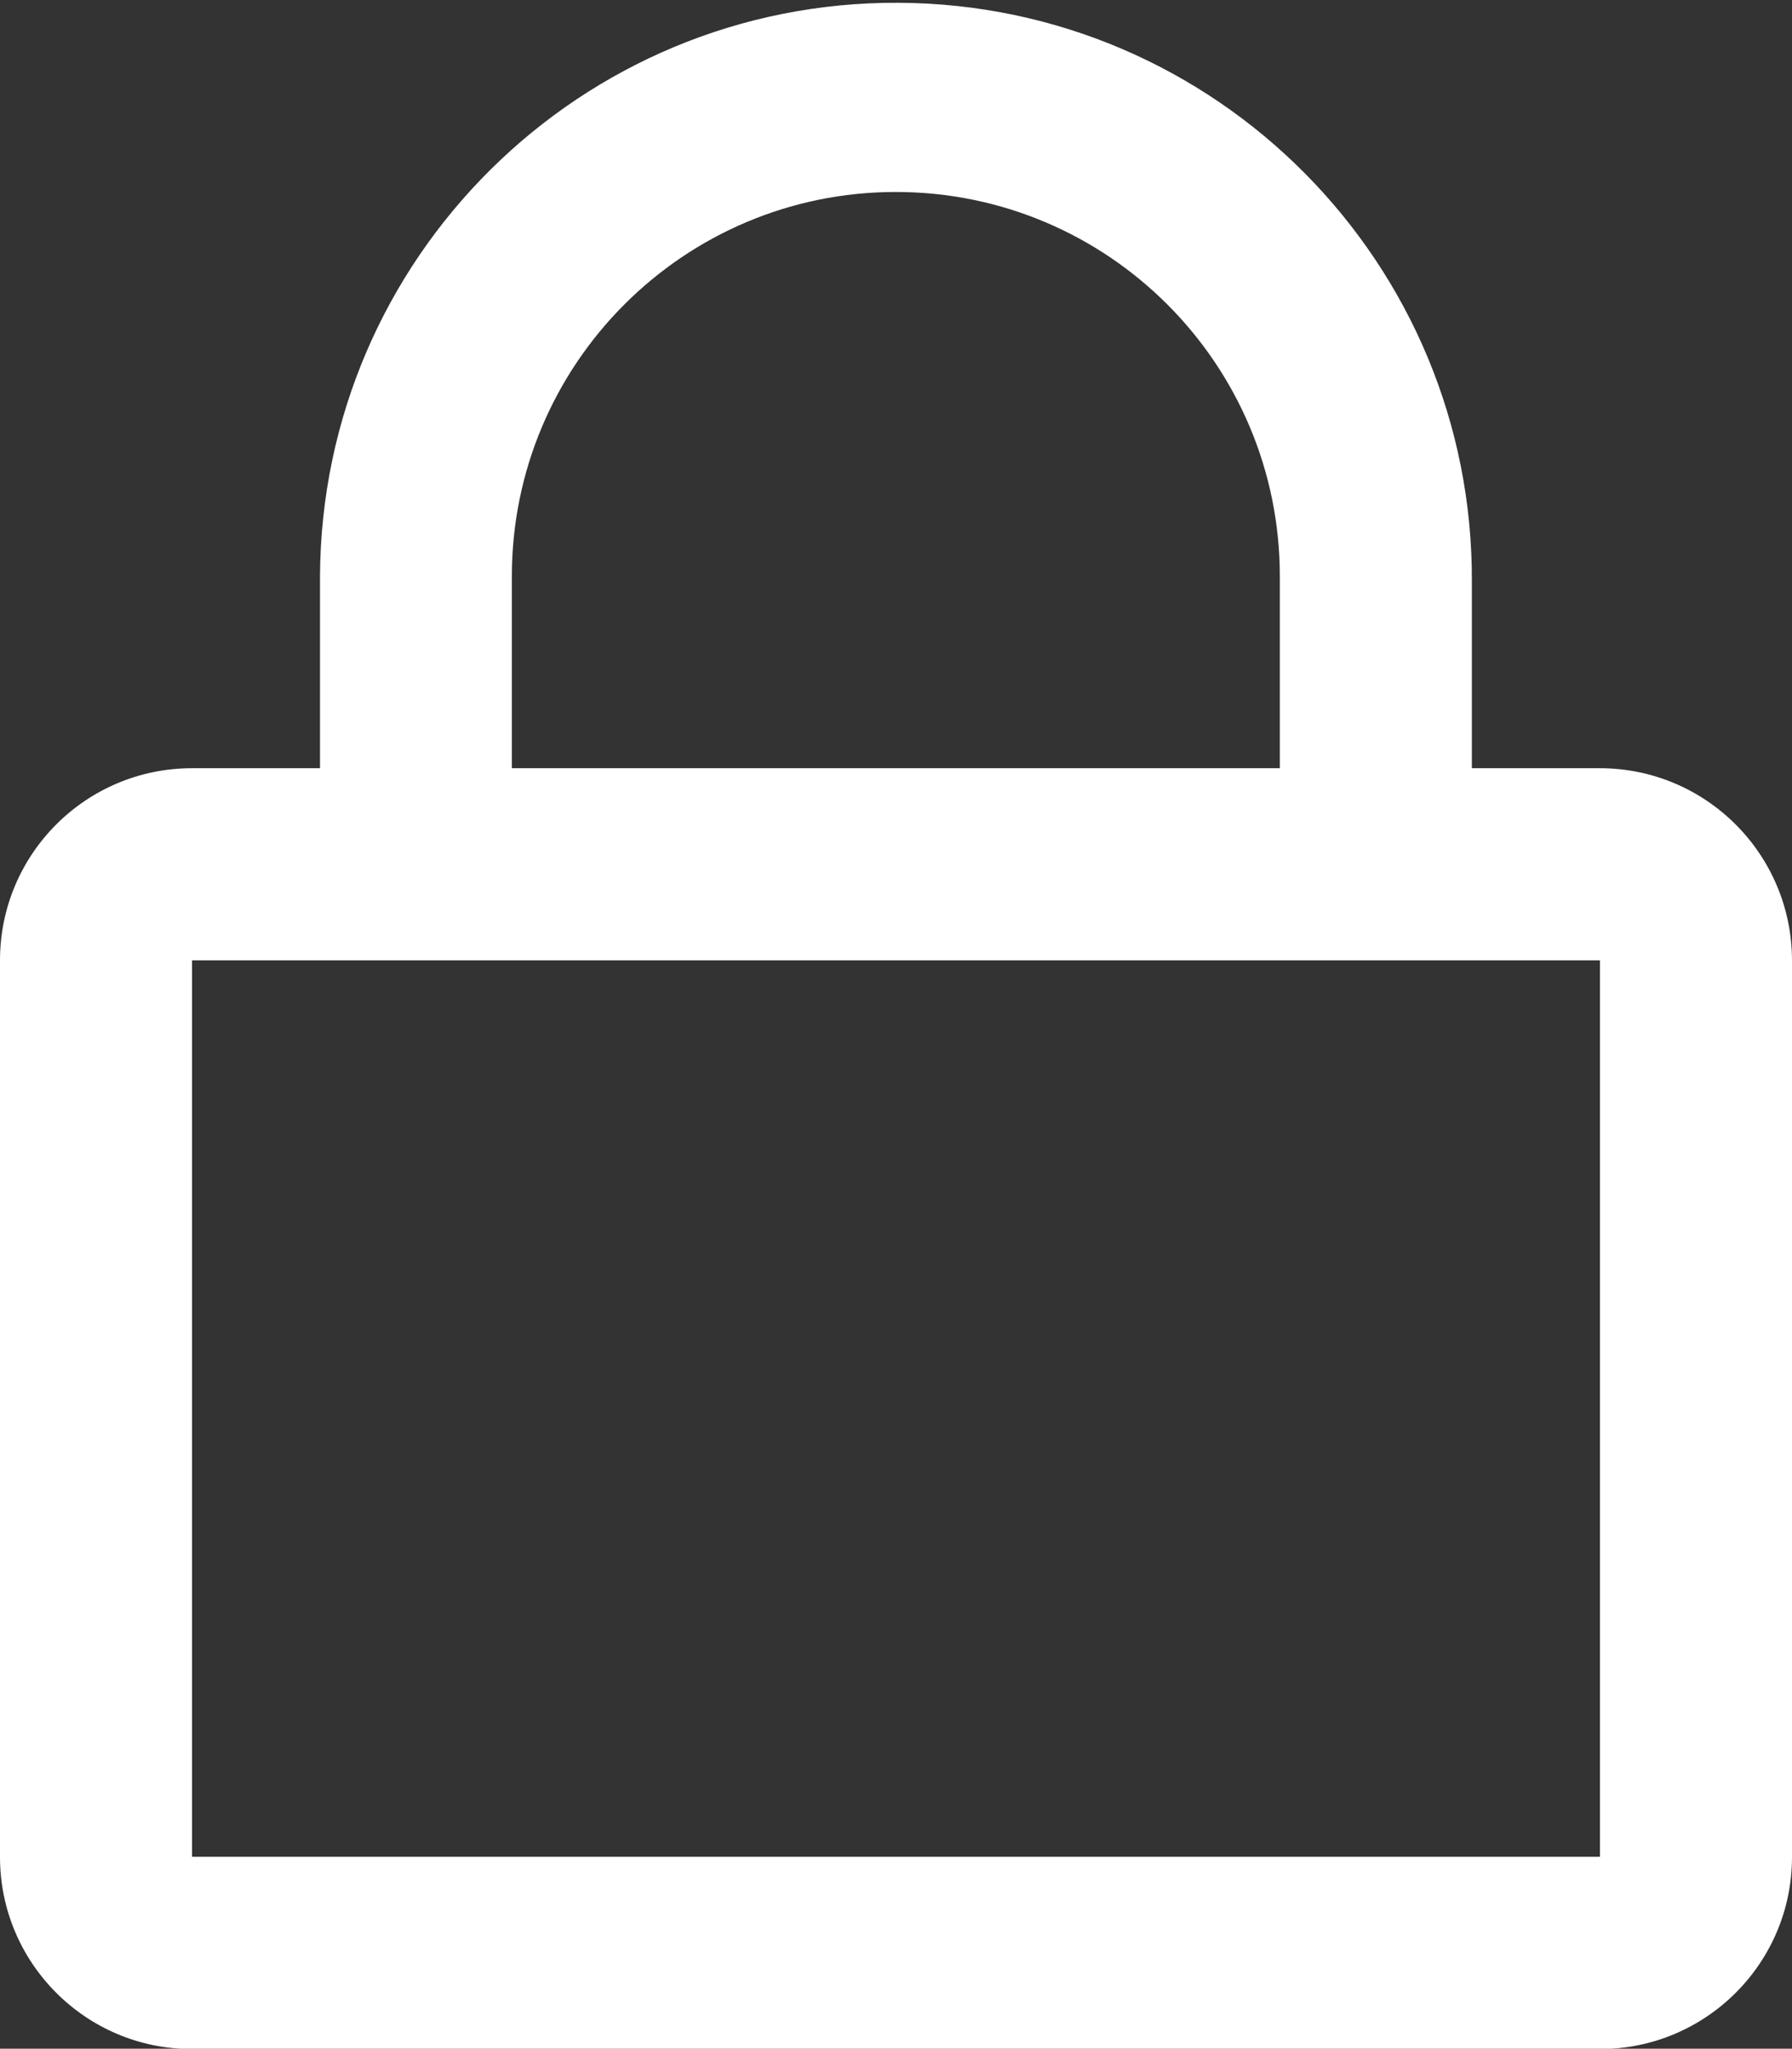
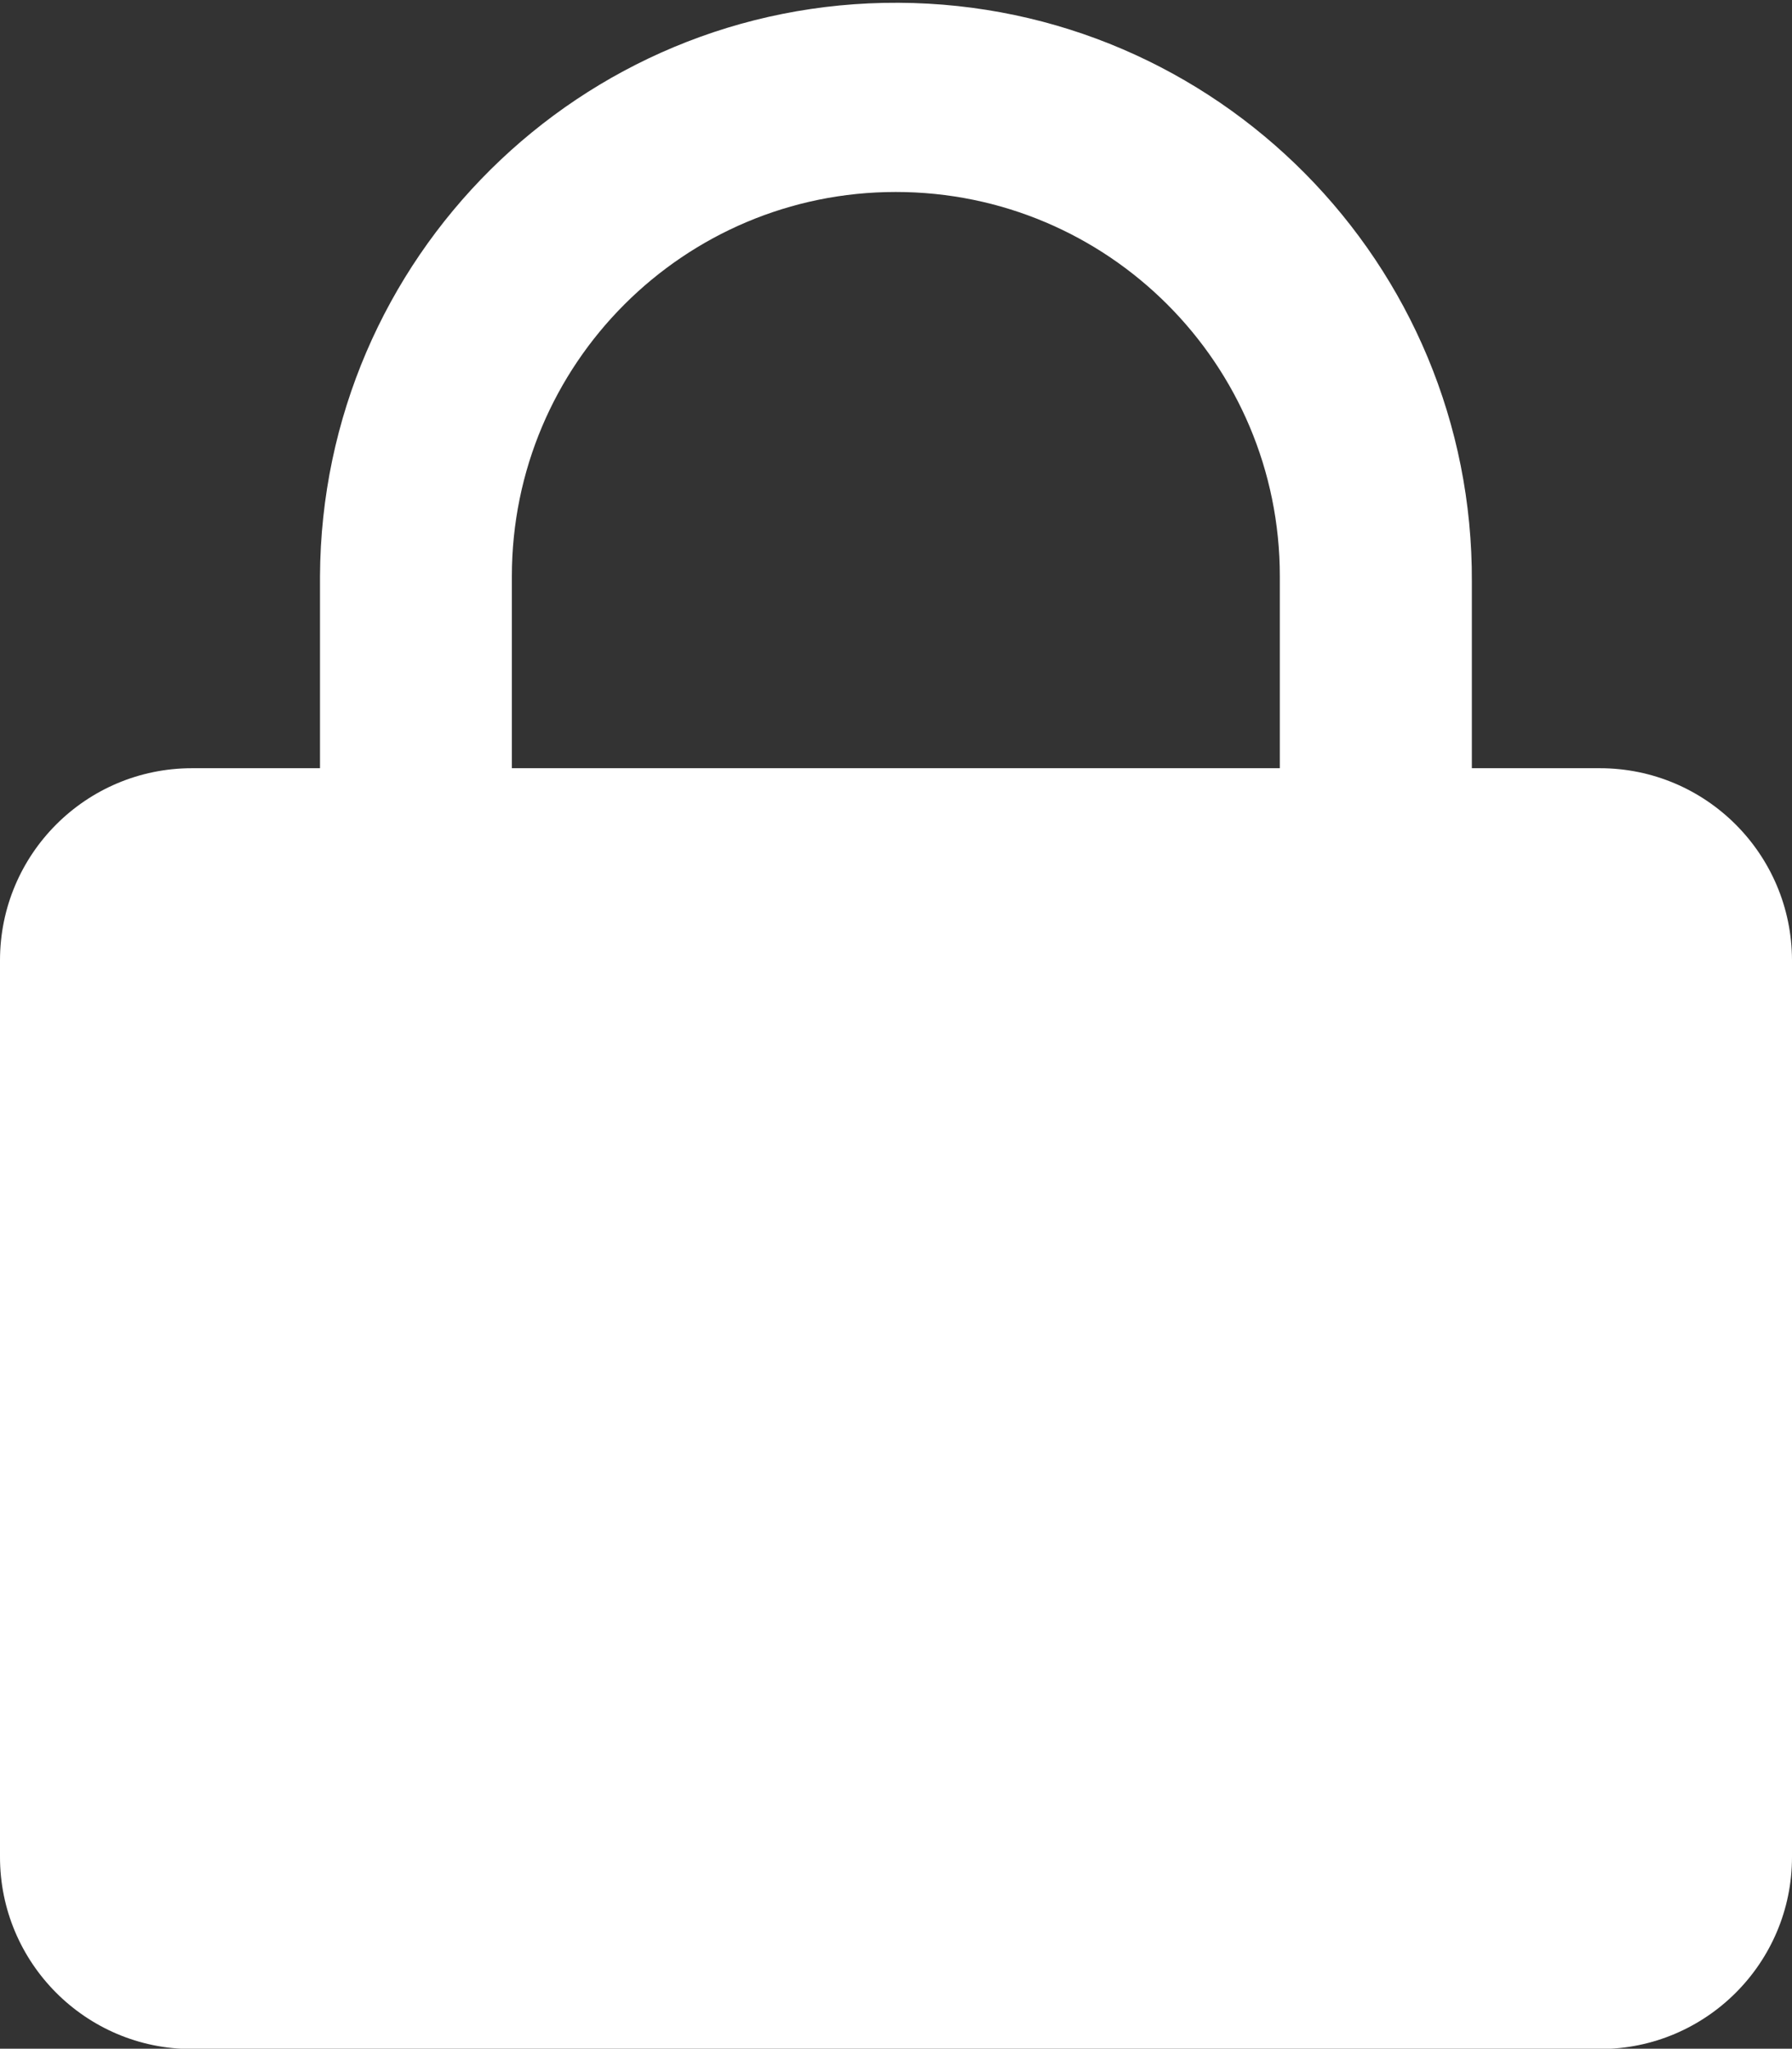
<svg xmlns="http://www.w3.org/2000/svg" version="1.1" id="Calque_1" x="0px" y="0px" width="11.637px" height="13.297px" viewBox="0 0 11.637 13.297" enable-background="new 0 0 11.637 13.297" xml:space="preserve">
  <rect x="0" y="0" width="11.637" height="13.297" fill="#333333" stroke="none" />
-   <path id="lock-regular" fill="#FFFFFF" d="M10.389,4.986H9.558v-1.21c0.01-2.065-1.657-3.748-3.723-3.758  C3.77,0.008,2.088,1.674,2.078,3.74v1.246H1.247C0.558,4.986,0,5.544,0,6.233v5.818c-0.001,0.688,0.557,1.248,1.245,1.248  c0.001,0,0.001,0,0.002,0h9.143c0.688,0,1.247-0.558,1.247-1.246v-5.82C11.636,5.544,11.078,4.986,10.389,4.986z M3.324,3.74  c0-1.377,1.116-2.494,2.493-2.494c1.378,0,2.494,1.116,2.494,2.494v1.246H3.324V3.74z M10.389,12.051H1.247V6.233h9.143V12.051z" />
+   <path id="lock-regular" fill="#FFFFFF" d="M10.389,4.986H9.558v-1.21c0.01-2.065-1.657-3.748-3.723-3.758  C3.77,0.008,2.088,1.674,2.078,3.74v1.246H1.247C0.558,4.986,0,5.544,0,6.233v5.818c-0.001,0.688,0.557,1.248,1.245,1.248  c0.001,0,0.001,0,0.002,0h9.143c0.688,0,1.247-0.558,1.247-1.246v-5.82C11.636,5.544,11.078,4.986,10.389,4.986z M3.324,3.74  c0-1.377,1.116-2.494,2.493-2.494c1.378,0,2.494,1.116,2.494,2.494v1.246H3.324V3.74z M10.389,12.051H1.247V6.233V12.051z" />
</svg>